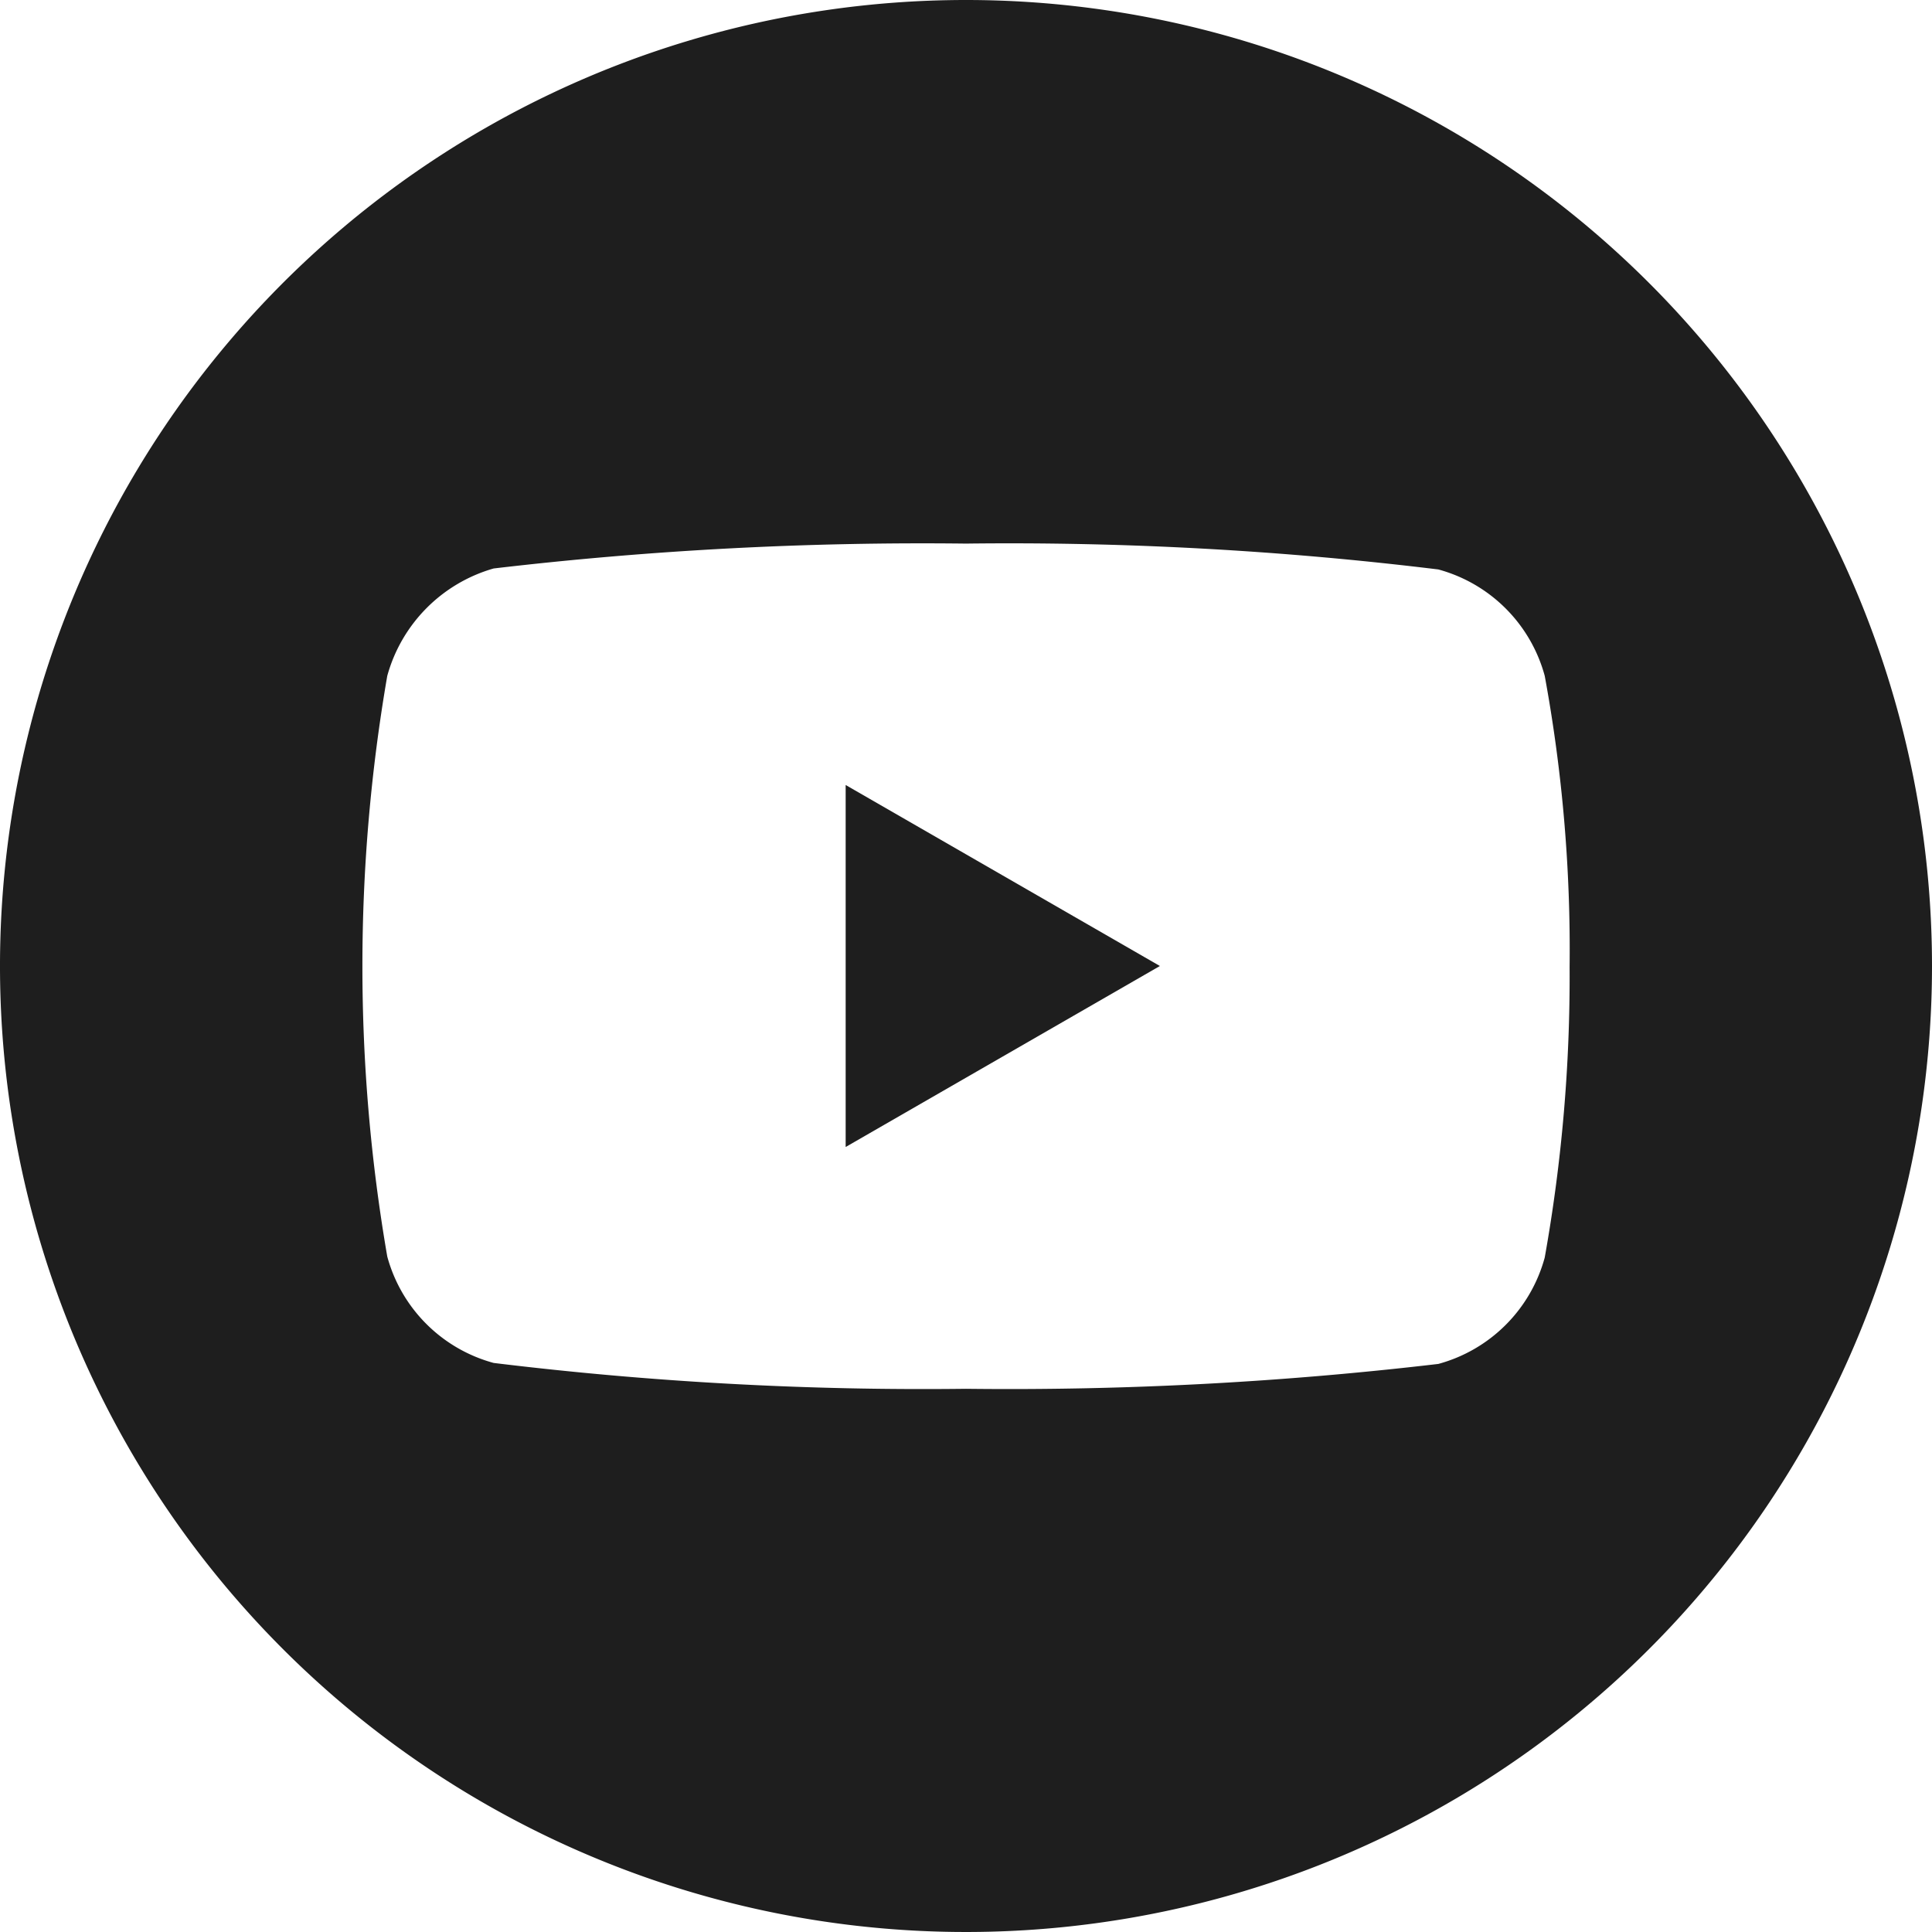
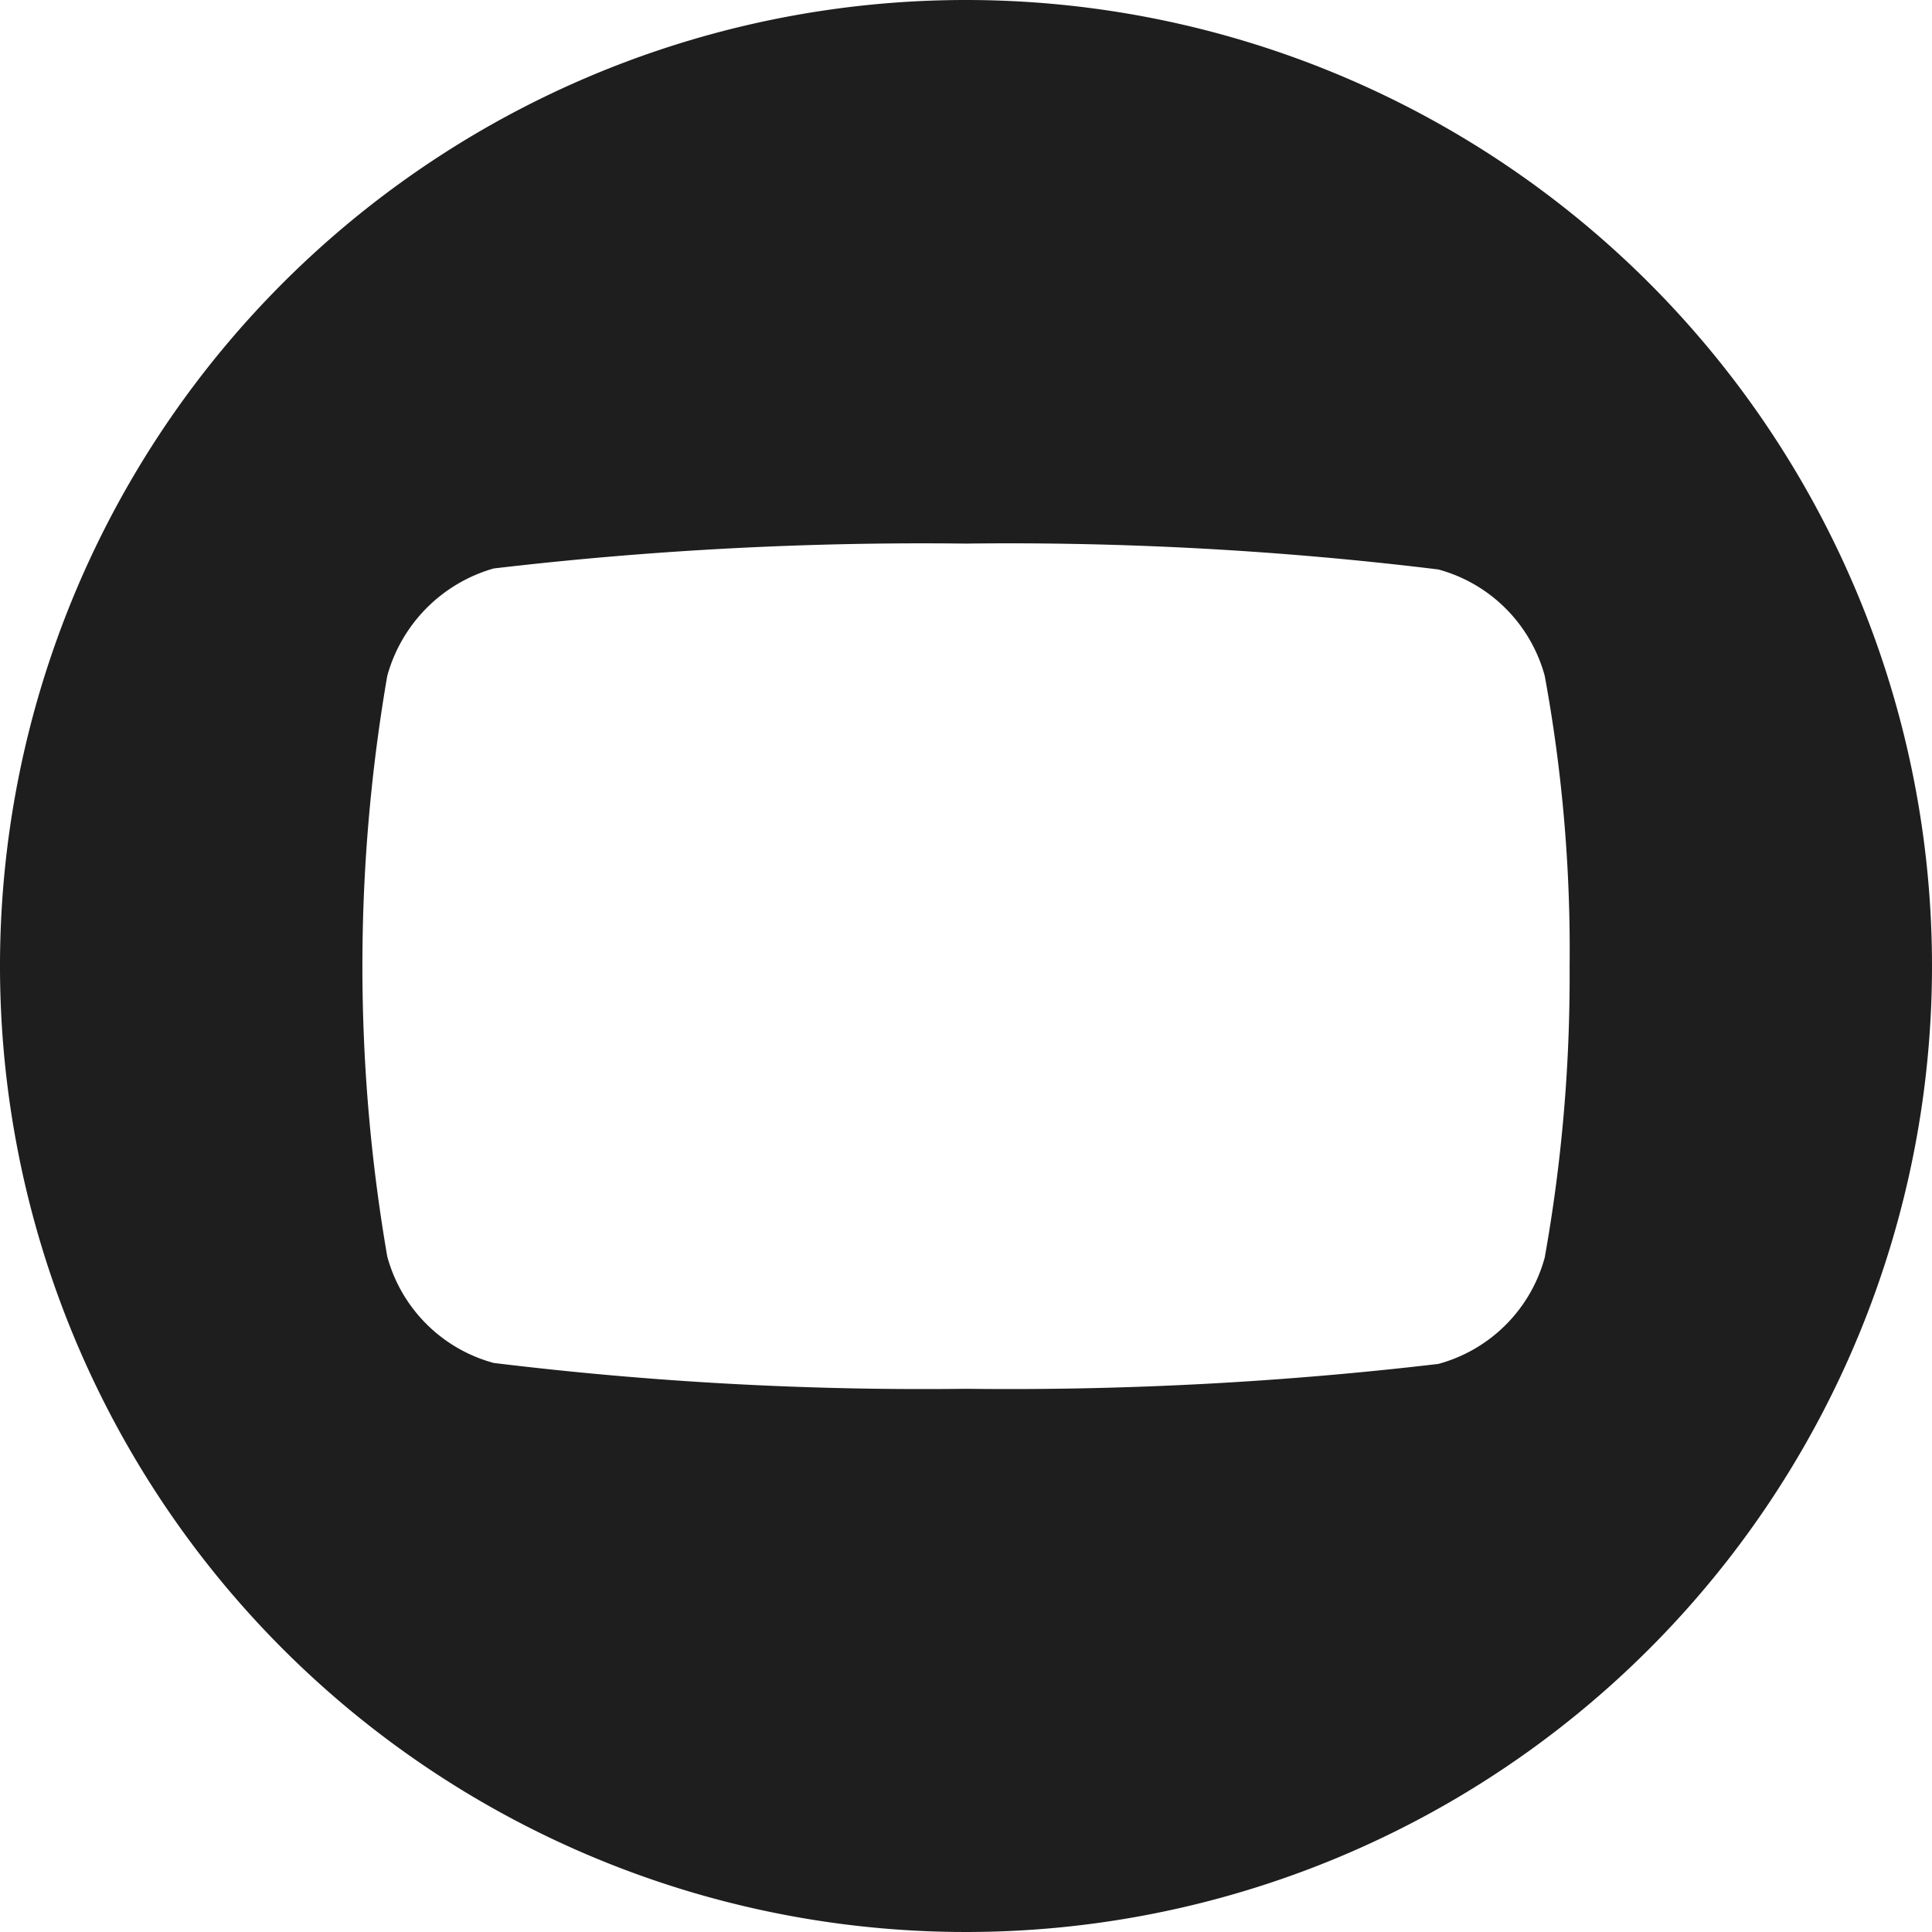
<svg xmlns="http://www.w3.org/2000/svg" id="Component_8_1" data-name="Component 8 – 1" width="29.364" height="29.364" viewBox="0 0 29.364 29.364">
-   <path id="Path_35" data-name="Path 35" d="M343.113,332.54l4.776-2.751-4.776-2.751Zm0,0" transform="translate(-330.26 -315.107)" fill="#1e1e1e" />
  <path id="Path_36" data-name="Path 36" d="M133.682,119a14.682,14.682,0,1,0,14.682,14.682A14.683,14.683,0,0,0,133.682,119Zm9.174,14.7a24.232,24.232,0,0,1-.378,4.413,2.3,2.3,0,0,1-1.617,1.617,55.79,55.79,0,0,1-7.179.378,53.794,53.794,0,0,1-7.179-.393,2.3,2.3,0,0,1-1.617-1.617,25.957,25.957,0,0,1,0-8.826,2.346,2.346,0,0,1,1.617-1.632,55.8,55.8,0,0,1,7.179-.378,53.692,53.692,0,0,1,7.179.393,2.3,2.3,0,0,1,1.617,1.617,22.99,22.99,0,0,1,.378,4.428Zm0,0" transform="translate(-119 -119)" fill="#1e1e1e" />
</svg>